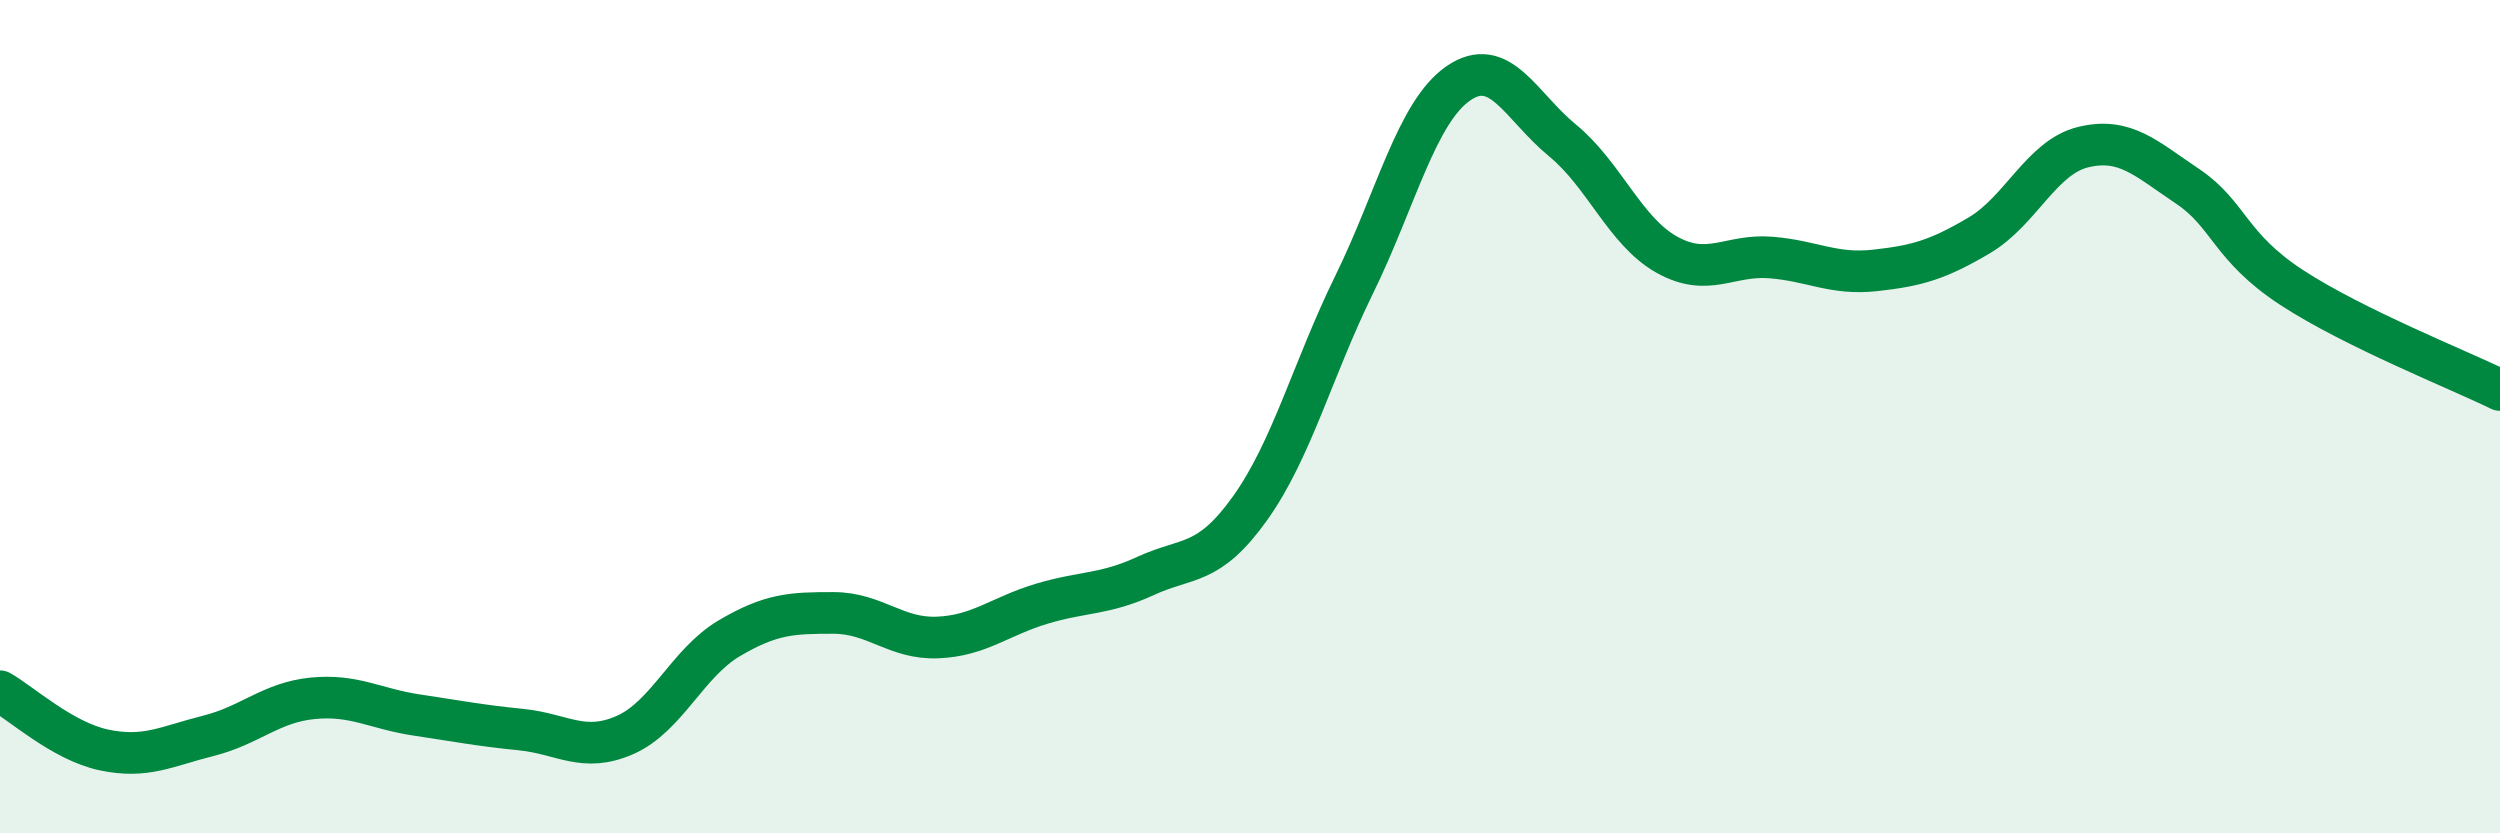
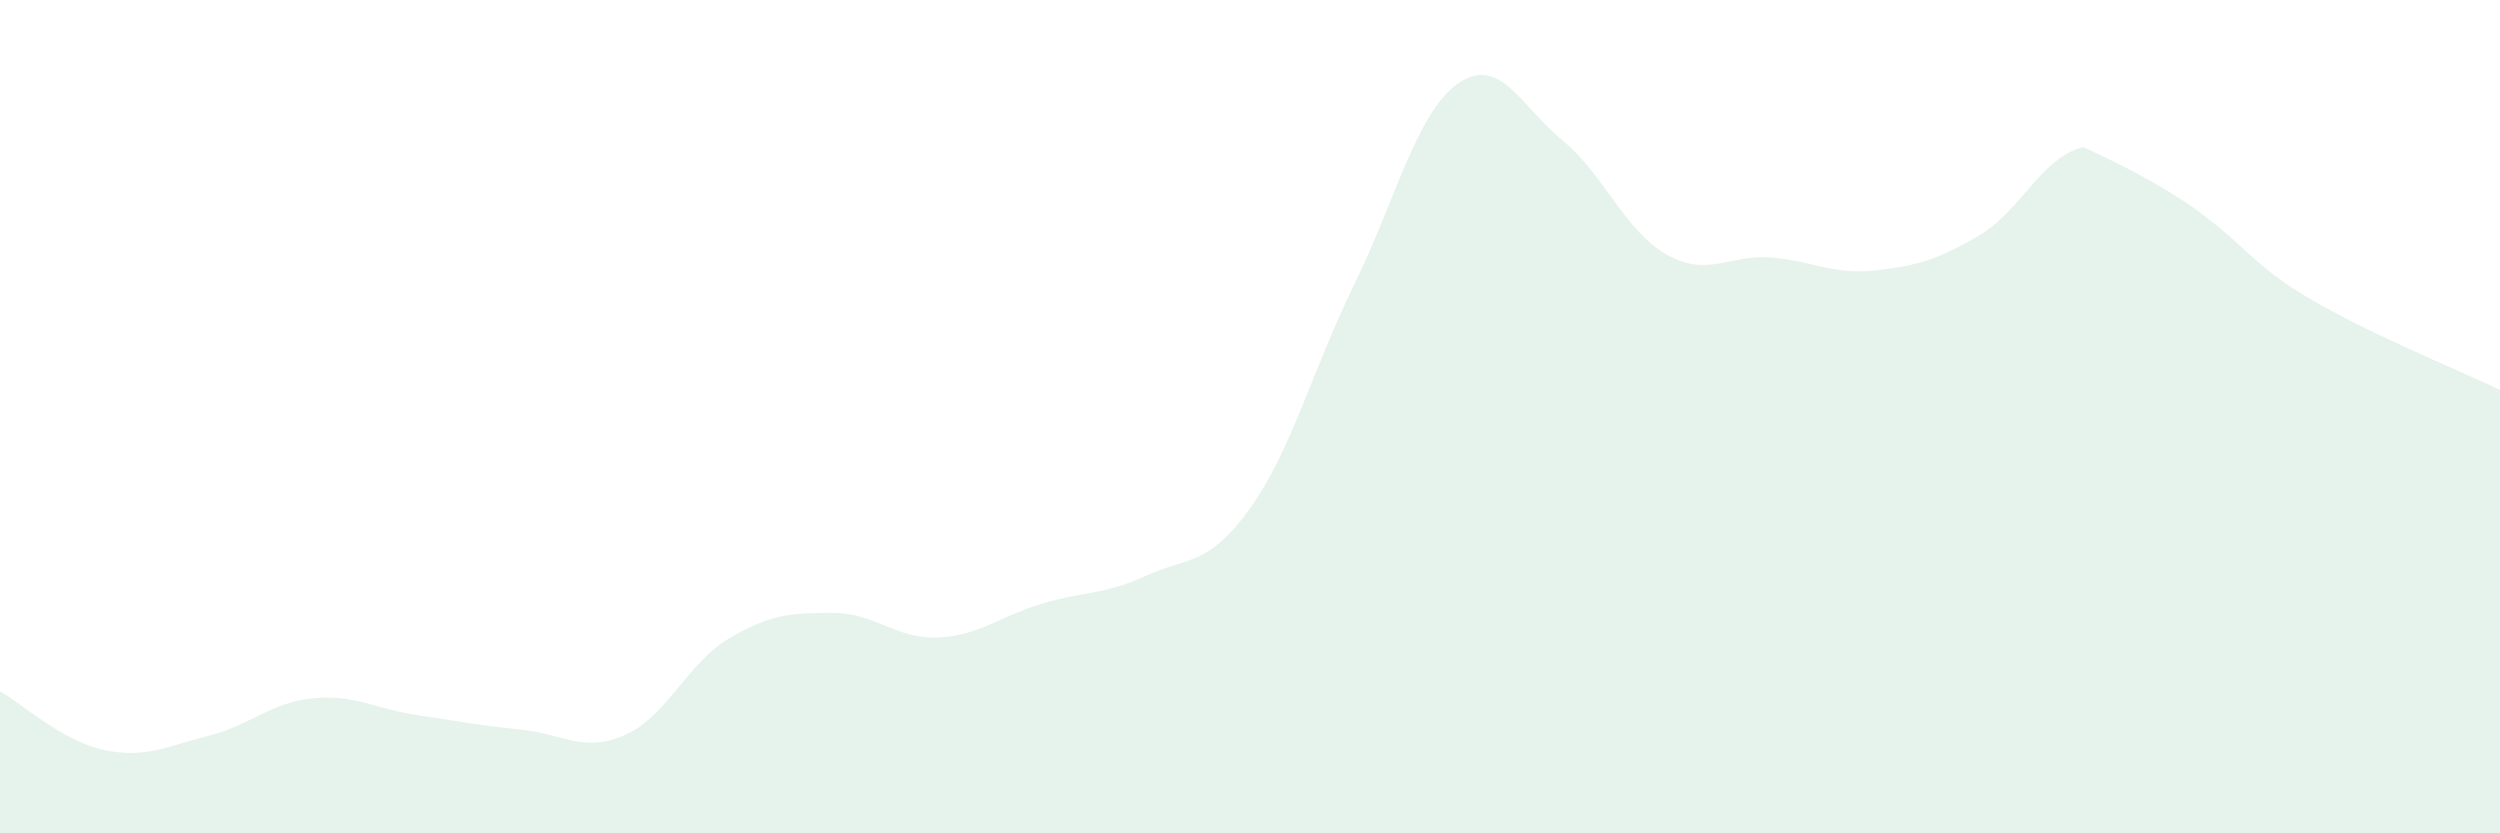
<svg xmlns="http://www.w3.org/2000/svg" width="60" height="20" viewBox="0 0 60 20">
-   <path d="M 0,16.59 C 0.5,16.87 1.5,17.79 2.5,18 C 3.5,18.21 4,17.91 5,17.66 C 6,17.41 6.5,16.86 7.5,16.76 C 8.5,16.66 9,17.01 10,17.16 C 11,17.31 11.5,17.41 12.5,17.51 C 13.5,17.61 14,18.08 15,17.64 C 16,17.2 16.5,15.91 17.5,15.32 C 18.5,14.73 19,14.71 20,14.71 C 21,14.71 21.5,15.34 22.5,15.3 C 23.5,15.26 24,14.79 25,14.49 C 26,14.19 26.5,14.28 27.5,13.82 C 28.5,13.36 29,13.6 30,12.2 C 31,10.8 31.5,8.87 32.5,6.83 C 33.5,4.79 34,2.69 35,2 C 36,1.31 36.5,2.55 37.5,3.37 C 38.5,4.19 39,5.55 40,6.11 C 41,6.67 41.5,6.1 42.5,6.18 C 43.5,6.26 44,6.6 45,6.49 C 46,6.38 46.5,6.24 47.5,5.65 C 48.5,5.06 49,3.77 50,3.53 C 51,3.29 51.5,3.8 52.5,4.47 C 53.5,5.14 53.5,5.92 55,6.9 C 56.5,7.88 59,8.87 60,9.36L60 20L0 20Z" fill="#008740" opacity="0.1" stroke-linecap="round" stroke-linejoin="round" />
-   <path d="M 0,16.59 C 0.5,16.87 1.5,17.79 2.5,18 C 3.5,18.21 4,17.91 5,17.66 C 6,17.41 6.5,16.86 7.5,16.76 C 8.5,16.66 9,17.01 10,17.16 C 11,17.31 11.5,17.41 12.5,17.51 C 13.5,17.61 14,18.08 15,17.64 C 16,17.2 16.5,15.91 17.5,15.32 C 18.5,14.73 19,14.71 20,14.71 C 21,14.71 21.5,15.34 22.5,15.3 C 23.5,15.26 24,14.79 25,14.49 C 26,14.19 26.5,14.28 27.5,13.82 C 28.5,13.36 29,13.6 30,12.2 C 31,10.8 31.5,8.87 32.5,6.83 C 33.5,4.79 34,2.69 35,2 C 36,1.31 36.5,2.55 37.5,3.37 C 38.5,4.19 39,5.55 40,6.11 C 41,6.67 41.5,6.1 42.5,6.18 C 43.5,6.26 44,6.6 45,6.49 C 46,6.38 46.5,6.24 47.5,5.65 C 48.5,5.06 49,3.77 50,3.53 C 51,3.29 51.5,3.8 52.5,4.47 C 53.5,5.14 53.5,5.92 55,6.9 C 56.5,7.88 59,8.87 60,9.36" stroke="#008740" stroke-width="1" fill="none" stroke-linecap="round" stroke-linejoin="round" />
+   <path d="M 0,16.59 C 0.5,16.87 1.5,17.79 2.5,18 C 3.5,18.21 4,17.91 5,17.66 C 6,17.41 6.5,16.86 7.5,16.76 C 8.5,16.66 9,17.01 10,17.16 C 11,17.31 11.5,17.41 12.5,17.51 C 13.5,17.61 14,18.08 15,17.64 C 16,17.2 16.5,15.91 17.5,15.32 C 18.5,14.73 19,14.71 20,14.71 C 21,14.71 21.5,15.34 22.5,15.3 C 23.5,15.26 24,14.79 25,14.49 C 26,14.19 26.5,14.28 27.5,13.82 C 28.5,13.36 29,13.6 30,12.2 C 31,10.8 31.5,8.87 32.5,6.83 C 33.5,4.79 34,2.69 35,2 C 36,1.31 36.5,2.55 37.5,3.37 C 38.5,4.19 39,5.55 40,6.11 C 41,6.67 41.5,6.1 42.5,6.18 C 43.5,6.26 44,6.6 45,6.49 C 46,6.38 46.5,6.24 47.5,5.65 C 48.5,5.06 49,3.77 50,3.53 C 53.5,5.14 53.5,5.92 55,6.9 C 56.5,7.88 59,8.87 60,9.36L60 20L0 20Z" fill="#008740" opacity="0.1" stroke-linecap="round" stroke-linejoin="round" />
</svg>